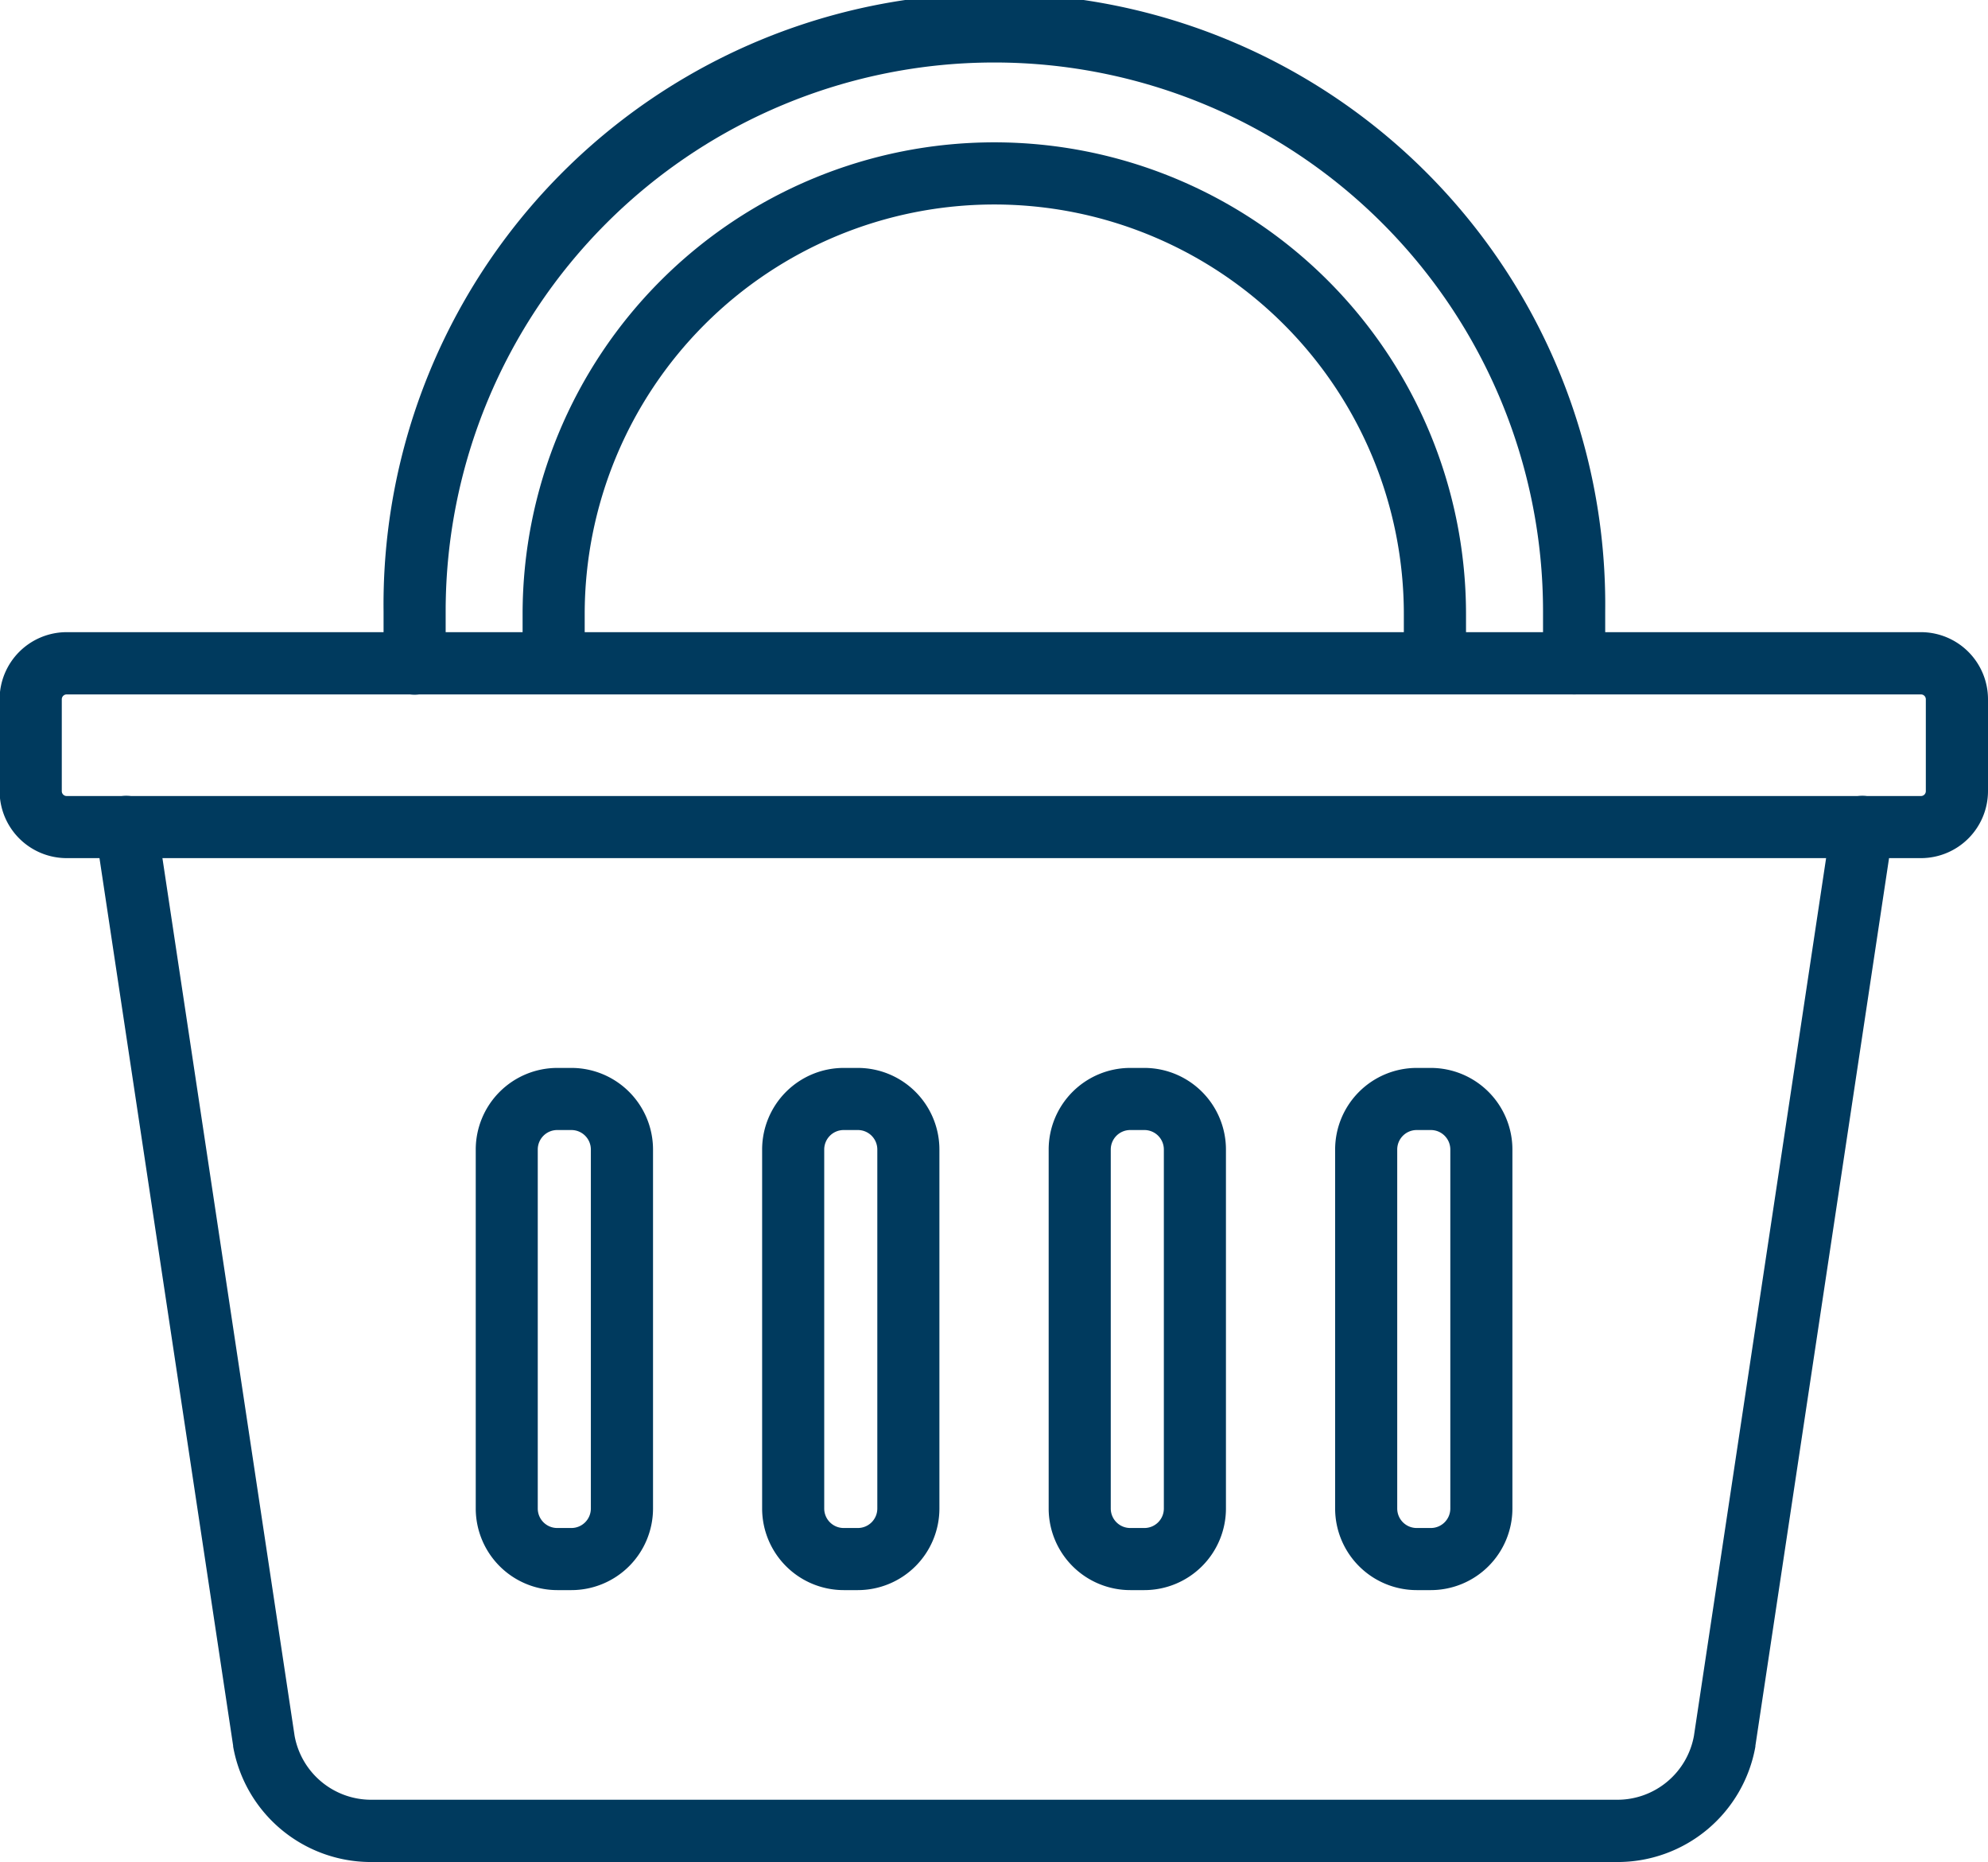
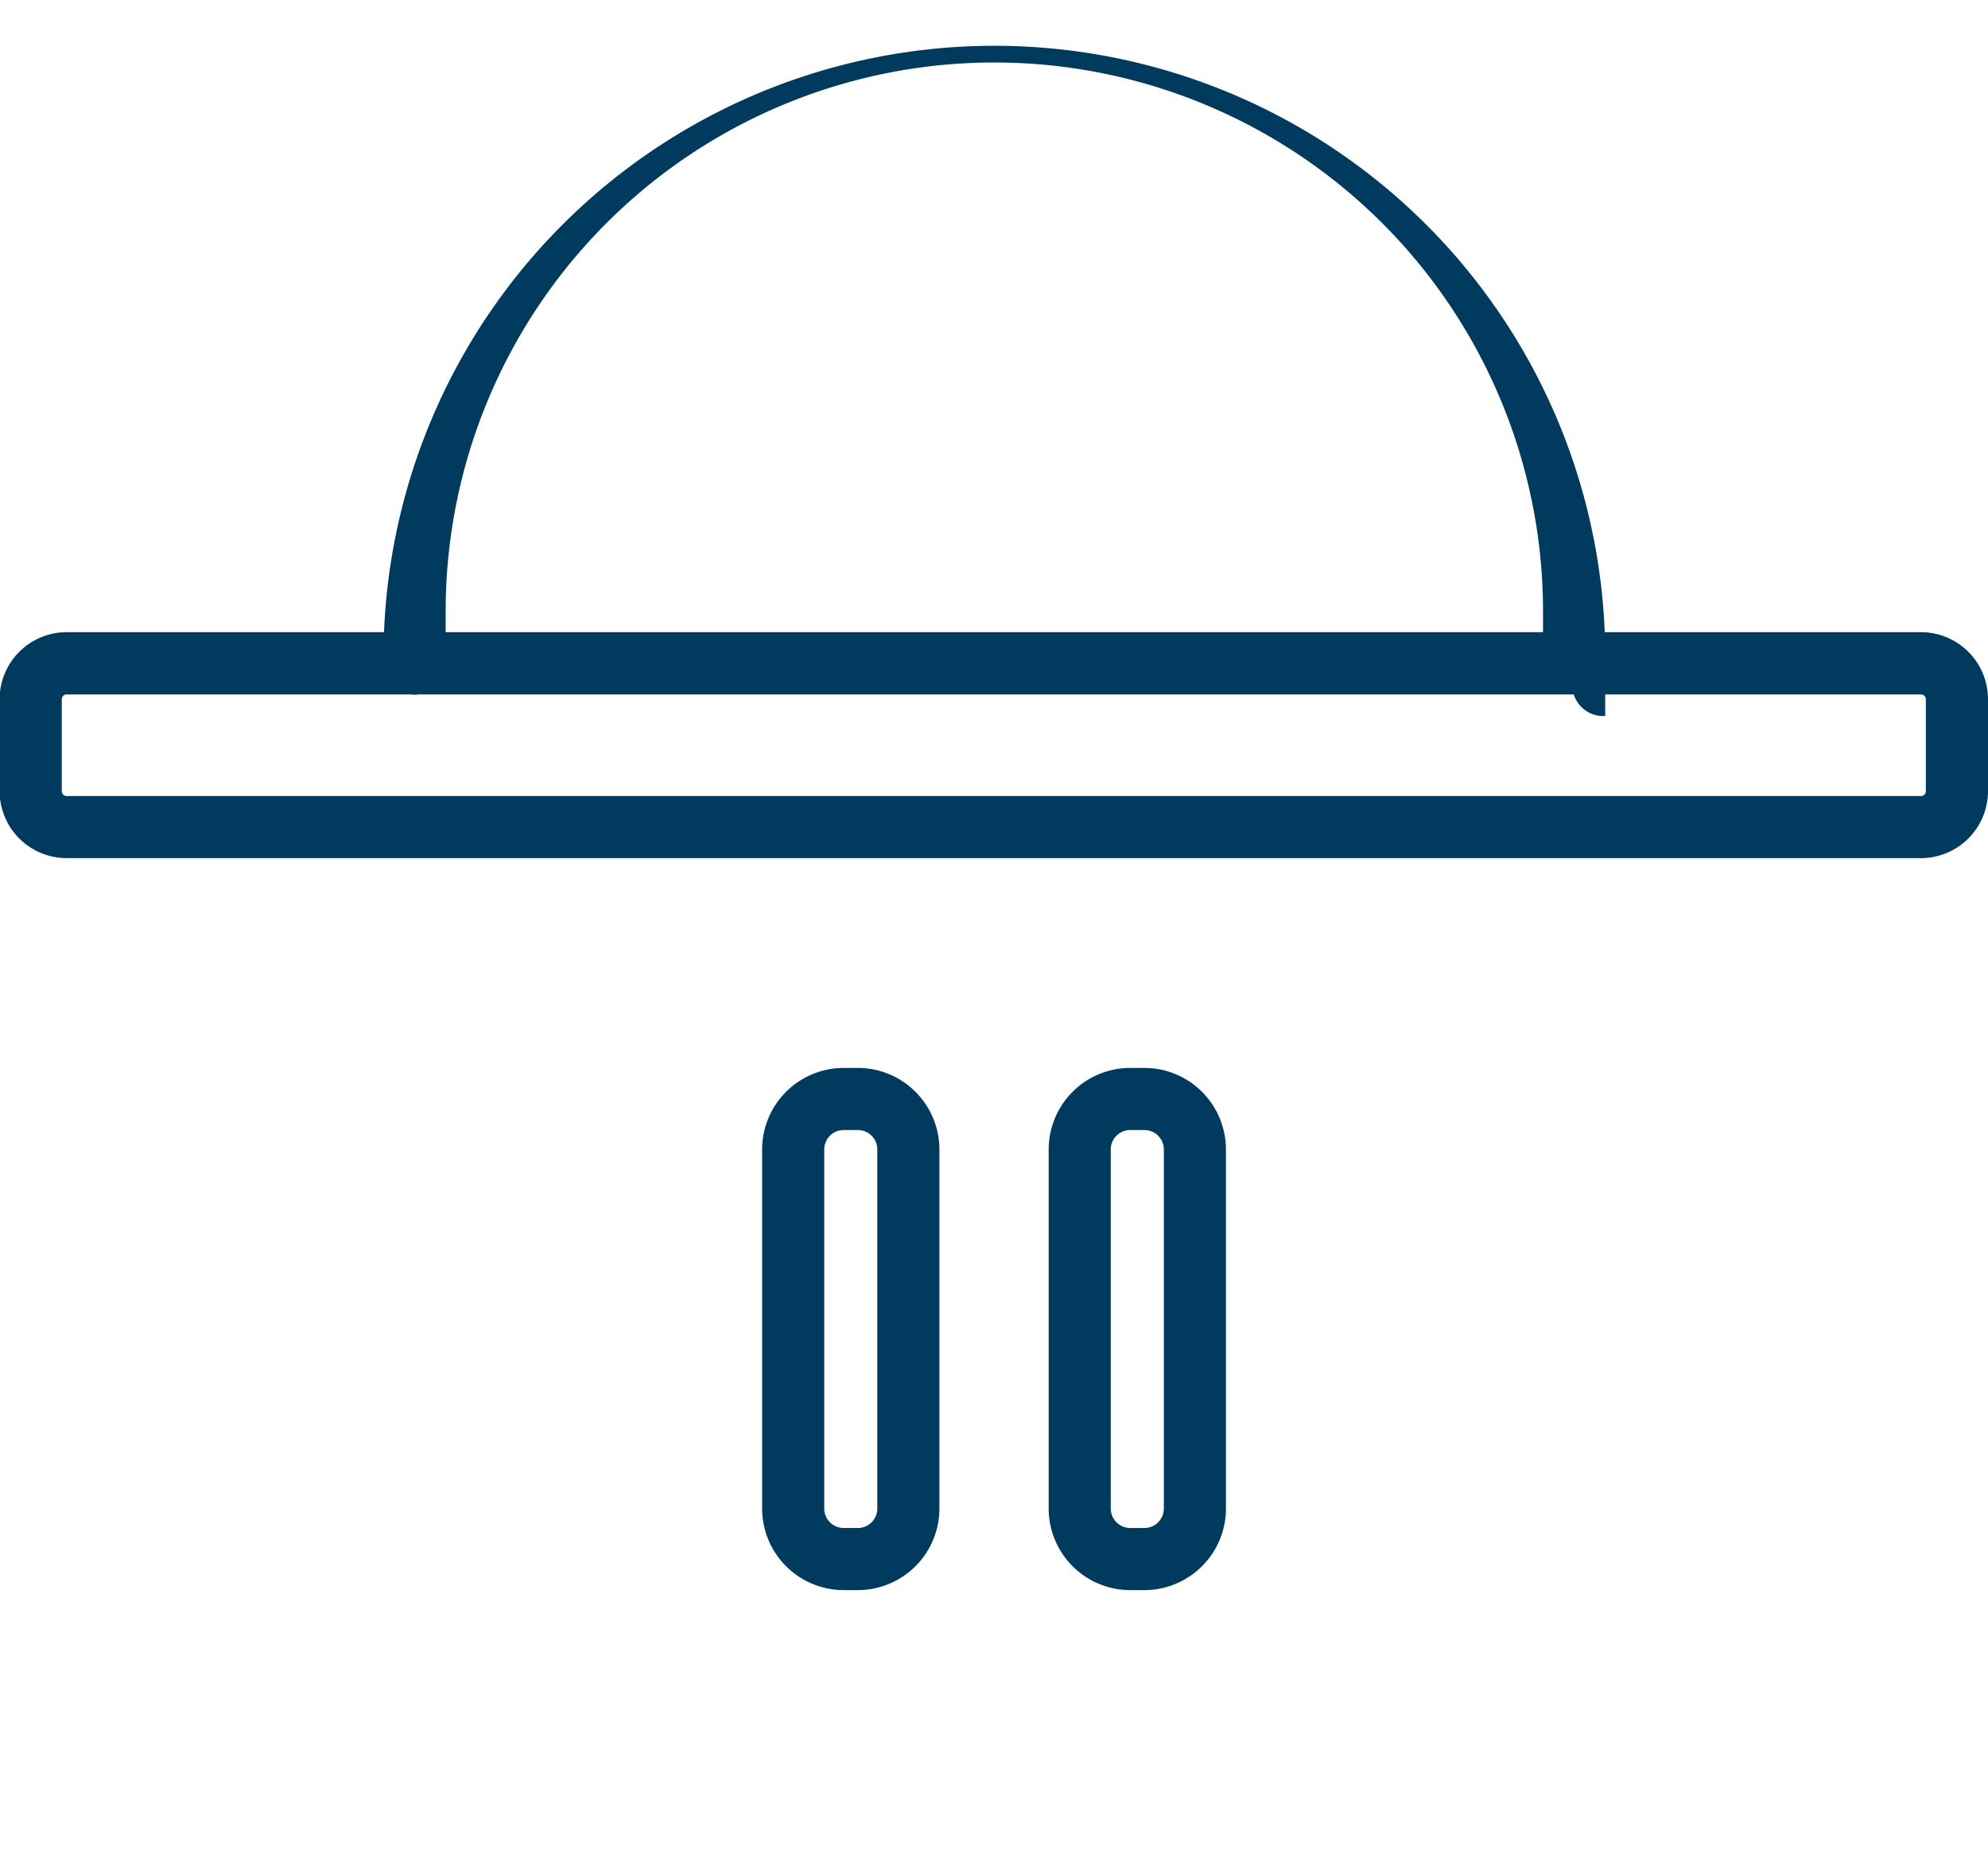
<svg xmlns="http://www.w3.org/2000/svg" width="25.837" height="24.194" viewBox="0 0 25.837 24.194">
  <g id="Layer_1" transform="translate(-61.941 -74.142)">
    <g id="Group_5355" data-name="Group 5355" transform="translate(61.941 74.142)">
      <g id="Group_5354" data-name="Group 5354" transform="translate(0 0)">
        <g id="Group_5346" data-name="Group 5346" transform="translate(4.98)">
          <g id="Group_5344" data-name="Group 5344">
-             <path id="Path_4172" data-name="Path 4172" d="M148.466,83.165a.4.4,0,0,1-.4-.4v-.68a7.131,7.131,0,1,0-14.262,0v.68a.4.4,0,1,1-.807,0v-.68a7.939,7.939,0,1,1,15.877,0v.68A.4.4,0,0,1,148.466,83.165Z" transform="translate(-132.992 -74.142)" fill="#003a5e" fill-rule="evenodd" />
+             <path id="Path_4172" data-name="Path 4172" d="M148.466,83.165a.4.4,0,0,1-.4-.4v-.68a7.131,7.131,0,1,0-14.262,0v.68a.4.4,0,1,1-.807,0a7.939,7.939,0,1,1,15.877,0v.68A.4.4,0,0,1,148.466,83.165Z" transform="translate(-132.992 -74.142)" fill="#003a5e" fill-rule="evenodd" />
          </g>
          <g id="Group_5345" data-name="Group 5345" transform="translate(1.808 1.852)">
-             <path id="Path_4173" data-name="Path 4173" d="M170.65,107.742a.4.4,0,0,1-.4-.4V106.7a5.323,5.323,0,1,0-10.646,0v.636a.4.4,0,1,1-.807,0V106.7a6.13,6.13,0,1,1,12.261,0v.636a.4.4,0,0,1-.4.4Z" transform="translate(-158.793 -100.572)" fill="#003a5e" fill-rule="evenodd" />
-           </g>
+             </g>
        </g>
        <g id="Group_5347" data-name="Group 5347" transform="translate(1.235 10.343)">
-           <path id="Path_4174" data-name="Path 4174" d="M99.34,235.562H83.147a1.819,1.819,0,0,1-1.792-1.5l0-.011-1.789-11.878a.4.4,0,0,1,.8-.12l1.788,11.871a1.012,1.012,0,0,0,1,.829H99.34a1.012,1.012,0,0,0,1-.829l1.788-11.871a.4.4,0,0,1,.8.12l-1.789,11.878,0,.011A1.819,1.819,0,0,1,99.34,235.562Z" transform="translate(-79.56 -221.711)" fill="#003a5e" fill-rule="evenodd" />
-         </g>
+           </g>
        <g id="Group_5348" data-name="Group 5348" transform="translate(0 8.215)">
          <path id="Path_4175" data-name="Path 4175" d="M86.907,194.292h-24.1a.872.872,0,0,1-.871-.871v-1.194a.872.872,0,0,1,.871-.871h24.1a.872.872,0,0,1,.871.871v1.194A.872.872,0,0,1,86.907,194.292Zm-24.1-2.127a.063.063,0,0,0-.063.063v1.194a.063.063,0,0,0,.063.063h24.1a.063.063,0,0,0,.063-.063v-1.194a.063.063,0,0,0-.063-.063Z" transform="translate(-61.941 -191.357)" fill="#003a5e" fill-rule="evenodd" />
        </g>
        <g id="Group_5353" data-name="Group 5353" transform="translate(6.182 13.876)">
          <g id="Group_5349" data-name="Group 5349">
-             <path id="Path_4176" data-name="Path 4176" d="M151.383,278.906H151.2a1.061,1.061,0,0,1-1.06-1.06v-4.665a1.061,1.061,0,0,1,1.06-1.06h.184a1.061,1.061,0,0,1,1.06,1.06v4.665A1.061,1.061,0,0,1,151.383,278.906Zm-.184-5.978a.253.253,0,0,0-.253.253v4.665a.253.253,0,0,0,.253.253h.184a.253.253,0,0,0,.253-.253v-4.665a.253.253,0,0,0-.253-.253Z" transform="translate(-150.139 -272.121)" fill="#003a5e" fill-rule="evenodd" />
-           </g>
+             </g>
          <g id="Group_5350" data-name="Group 5350" transform="translate(3.723)">
            <path id="Path_4177" data-name="Path 4177" d="M204.507,278.906h-.184a1.061,1.061,0,0,1-1.06-1.06v-4.665a1.061,1.061,0,0,1,1.06-1.06h.184a1.061,1.061,0,0,1,1.06,1.06v4.665A1.061,1.061,0,0,1,204.507,278.906Zm-.184-5.978a.253.253,0,0,0-.253.253v4.665a.253.253,0,0,0,.253.253h.184a.253.253,0,0,0,.253-.253v-4.665a.253.253,0,0,0-.253-.253Z" transform="translate(-203.263 -272.121)" fill="#003a5e" fill-rule="evenodd" />
          </g>
          <g id="Group_5351" data-name="Group 5351" transform="translate(7.447)">
            <path id="Path_4178" data-name="Path 4178" d="M257.632,278.906h-.184a1.061,1.061,0,0,1-1.06-1.06v-4.665a1.061,1.061,0,0,1,1.06-1.06h.184a1.061,1.061,0,0,1,1.06,1.06v4.665A1.061,1.061,0,0,1,257.632,278.906Zm-.184-5.978a.253.253,0,0,0-.253.253v4.665a.253.253,0,0,0,.253.253h.184a.253.253,0,0,0,.253-.253v-4.665a.253.253,0,0,0-.253-.253Z" transform="translate(-256.388 -272.121)" fill="#003a5e" fill-rule="evenodd" />
          </g>
          <g id="Group_5352" data-name="Group 5352" transform="translate(11.17)">
-             <path id="Path_4179" data-name="Path 4179" d="M310.755,278.906h-.184a1.061,1.061,0,0,1-1.06-1.06v-4.665a1.061,1.061,0,0,1,1.06-1.06h.184a1.061,1.061,0,0,1,1.06,1.06v4.665A1.061,1.061,0,0,1,310.755,278.906Zm-.184-5.978a.253.253,0,0,0-.253.253v4.665a.253.253,0,0,0,.253.253h.184a.253.253,0,0,0,.253-.253v-4.665a.253.253,0,0,0-.253-.253Z" transform="translate(-309.511 -272.121)" fill="#003a5e" fill-rule="evenodd" />
-           </g>
+             </g>
        </g>
      </g>
    </g>
  </g>
</svg>